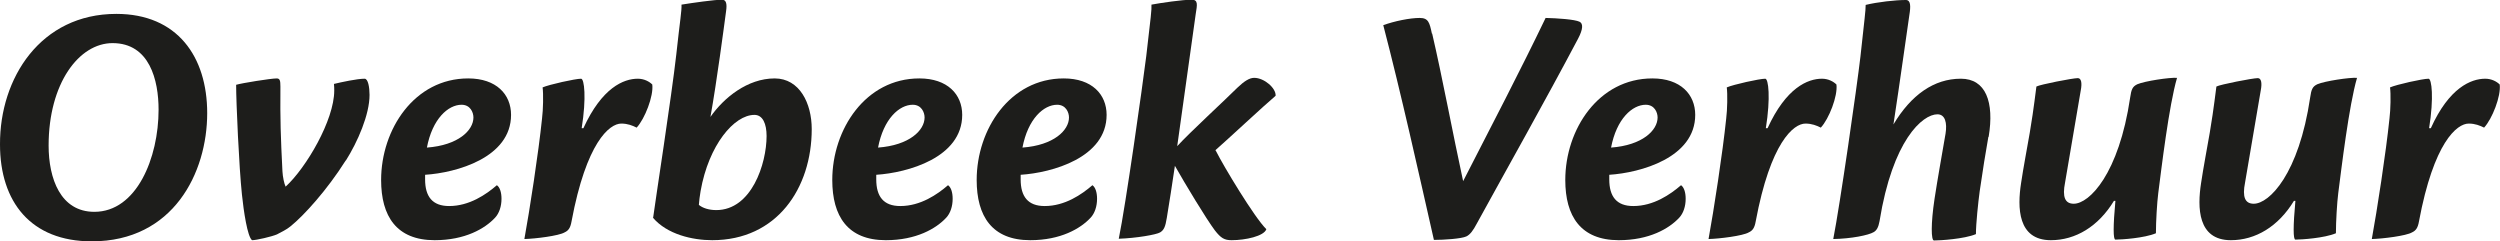
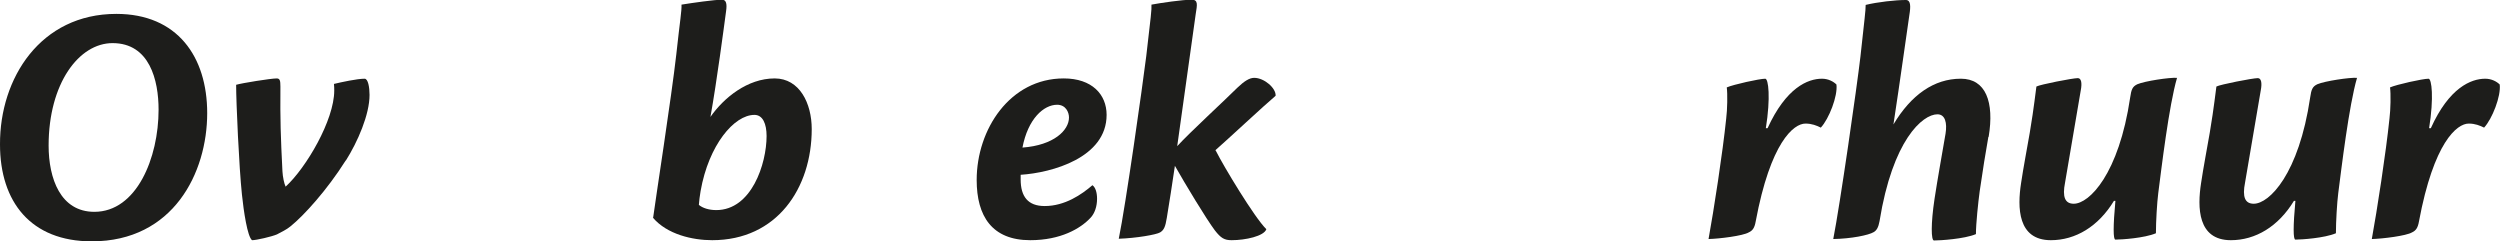
<svg xmlns="http://www.w3.org/2000/svg" id="Laag_2" data-name="Laag 2" viewBox="0 0 86.39 8.34">
  <defs>
    <style>
      .cls-1 {
        fill: #1d1d1b;
      }
    </style>
  </defs>
  <g id="Laag_1-2" data-name="Laag 1">
    <g>
      <path class="cls-1" d="m7.16,3.91c0,2.06-1.17,4.43-3.99,4.43C1.07,8.34,0,6.98,0,4.99-.01,2.7,1.4.48,4.02.48c2.11,0,3.14,1.48,3.14,3.43Zm-5.48,1.12c0,1.14.41,2.29,1.58,2.29,1.46,0,2.22-1.86,2.22-3.53,0-1.02-.31-2.3-1.59-2.3-1.16,0-2.21,1.39-2.21,3.54Z" />
      <path class="cls-1" d="m11.95,5.54c-.65,1.03-1.45,1.91-1.91,2.28-.13.11-.32.2-.47.28-.19.08-.71.2-.86.2-.16-.12-.29-1-.35-1.58-.1-.95-.2-3.18-.2-3.79.2-.06,1.2-.22,1.4-.22.11,0,.13.07.13.28-.01,1.16.01,1.74.07,2.93.01.19.06.43.11.53.71-.65,1.68-2.3,1.68-3.32,0-.07,0-.14-.01-.23.25-.06.8-.18,1.06-.18.12,0,.17.3.17.56,0,.68-.41,1.62-.82,2.27Z" />
-       <path class="cls-1" d="m17.66,3.97c0,1.48-1.89,2-2.97,2.07v.16c0,.59.25.92.83.92.7,0,1.28-.4,1.65-.72.1.07.16.24.16.47,0,.26-.08.5-.22.65-.35.38-1.04.78-2.09.78-1.32,0-1.85-.83-1.85-2.08,0-1.75,1.15-3.51,3.01-3.51.97,0,1.48.55,1.48,1.26Zm-2.91,1.13c1.09-.08,1.61-.6,1.61-1.04,0-.18-.11-.44-.41-.44-.46,0-1.01.48-1.2,1.49Z" />
-       <path class="cls-1" d="m20.16,4.43c.64-1.4,1.39-1.71,1.88-1.71.22,0,.4.1.5.2.05.4-.26,1.19-.54,1.49-.14-.07-.31-.14-.53-.14-.41,0-1.21.65-1.72,3.38-.04.23-.11.32-.24.38-.2.12-1.01.22-1.39.23.18-.98.49-2.99.61-4.16.04-.31.05-.86.02-1.08.23-.1,1.13-.3,1.33-.3.11,0,.19.65.02,1.71h.04Z" />
      <path class="cls-1" d="m22.57,7.52c.07-.54.64-4.21.8-5.64.13-1.2.19-1.5.18-1.72.37-.06,1.14-.17,1.4-.17.14,0,.18.13.14.4-.07.52-.32,2.43-.54,3.65.46-.66,1.28-1.33,2.22-1.33.86,0,1.28.86,1.28,1.75,0,2.04-1.2,3.84-3.44,3.84-.68,0-1.56-.2-2.05-.78Zm1.64-.92c-.04.23-.04.28-.06.48.13.11.35.18.6.18,1.22,0,1.74-1.6,1.74-2.56,0-.42-.13-.73-.42-.73-.7,0-1.58,1.04-1.86,2.63Z" />
-       <path class="cls-1" d="m33.25,3.97c0,1.48-1.89,2-2.97,2.07v.16c0,.59.25.92.83.92.7,0,1.28-.4,1.65-.72.1.07.16.24.16.47,0,.26-.08.5-.22.65-.35.38-1.04.78-2.09.78-1.32,0-1.85-.83-1.85-2.08,0-1.75,1.15-3.51,3.01-3.51.97,0,1.48.55,1.48,1.26Zm-2.91,1.13c1.09-.08,1.61-.6,1.61-1.04,0-.18-.11-.44-.41-.44-.46,0-1.01.48-1.2,1.49Z" />
      <path class="cls-1" d="m38.24,3.97c0,1.48-1.89,2-2.97,2.07v.16c0,.59.25.92.83.92.7,0,1.28-.4,1.65-.72.1.07.16.24.16.47,0,.26-.08.5-.22.65-.35.38-1.04.78-2.09.78-1.32,0-1.85-.83-1.85-2.08,0-1.75,1.15-3.51,3.01-3.51.97,0,1.48.55,1.48,1.26Zm-2.91,1.13c1.09-.08,1.61-.6,1.61-1.04,0-.18-.11-.44-.41-.44-.46,0-1.01.48-1.2,1.49Z" />
      <path class="cls-1" d="m42.02,5.22c.26.52,1.33,2.3,1.74,2.7-.08.24-.72.38-1.2.38-.25,0-.37-.07-.58-.34-.3-.4-1.03-1.61-1.38-2.23-.06.42-.22,1.45-.28,1.8-.05.31-.1.42-.23.5s-.83.2-1.43.22c.24-1.16.82-5.27.95-6.31.16-1.38.19-1.6.18-1.78.32-.06,1.07-.17,1.39-.17.23,0,.19.18.14.49-.08.6-.34,2.4-.64,4.57.44-.48,1.66-1.6,2.08-2.02.24-.23.42-.34.58-.34.35,0,.76.36.74.62-.37.31-1.7,1.55-2.08,1.88Z" />
-       <path class="cls-1" d="m49.49,1.16c.35,1.5.72,3.49,1.07,5.1.98-1.91,2-3.87,2.85-5.64.42.01,1,.05,1.17.13.13.06.13.25-.05.59-1.17,2.21-2.38,4.35-3.5,6.39-.12.23-.23.38-.36.44-.17.08-.77.12-1.12.12-.54-2.38-1.13-5.04-1.75-7.42.38-.14.92-.25,1.26-.25.3,0,.34.16.42.54Z" />
-       <path class="cls-1" d="m58.58,3.97c0,1.48-1.89,2-2.97,2.07v.16c0,.59.25.92.83.92.7,0,1.28-.4,1.65-.72.1.07.16.24.16.47,0,.26-.08.5-.22.65-.35.38-1.04.78-2.09.78-1.32,0-1.85-.83-1.85-2.08,0-1.75,1.15-3.51,3.01-3.51.97,0,1.48.55,1.48,1.26Zm-2.91,1.13c1.09-.08,1.61-.6,1.61-1.04,0-.18-.11-.44-.41-.44-.46,0-1.01.48-1.2,1.49Z" />
      <path class="cls-1" d="m61.08,4.43c.64-1.4,1.39-1.71,1.88-1.71.22,0,.4.1.5.2.05.4-.26,1.19-.54,1.49-.14-.07-.31-.14-.53-.14-.41,0-1.21.65-1.72,3.38-.04.23-.11.32-.24.38-.2.12-1.01.22-1.39.23.18-.98.49-2.99.61-4.16.04-.31.05-.86.02-1.08.23-.1,1.13-.3,1.33-.3.11,0,.19.65.02,1.71h.04Z" />
      <path class="cls-1" d="m68.71,4.73c-.11.62-.18,1.07-.3,1.88-.05.37-.13,1.12-.13,1.48-.4.17-1.25.22-1.45.22-.1,0-.11-.58.02-1.44.11-.72.24-1.43.38-2.25.06-.37-.01-.67-.28-.67-.52,0-1.55.9-2,3.69-.04.22-.1.32-.2.38-.18.11-.79.23-1.4.24.23-1.16.82-5.27.94-6.31.14-1.3.18-1.57.18-1.78.41-.1,1.03-.17,1.39-.17.17,0,.17.22.12.52-.11.74-.31,2.21-.55,3.78.61-1.02,1.4-1.58,2.33-1.58.86,0,1.16.8.96,2.01Z" />
      <path class="cls-1" d="m73.05,6.94c-.54.89-1.33,1.36-2.18,1.36-1.15,0-1.16-1.13-1.03-1.97.08-.54.2-1.16.3-1.74.16-.95.2-1.42.23-1.6.13-.07,1.25-.29,1.43-.29.11,0,.16.14.1.44-.12.7-.35,2.06-.54,3.17-.1.5,0,.73.3.73.54,0,1.56-1.03,1.95-3.67.04-.28.08-.38.25-.46.26-.11,1.12-.24,1.37-.22-.28.95-.54,3.14-.65,3.99-.04.31-.08.97-.08,1.38-.4.17-1.2.22-1.4.22-.08,0-.08-.47,0-1.34h-.04Z" />
      <path class="cls-1" d="m79.27,6.94c-.54.89-1.33,1.36-2.18,1.36-1.15,0-1.16-1.13-1.03-1.97.08-.54.2-1.16.3-1.74.16-.95.2-1.42.23-1.6.13-.07,1.25-.29,1.43-.29.11,0,.16.14.1.44-.12.7-.35,2.06-.54,3.17-.1.5,0,.73.3.73.54,0,1.56-1.03,1.95-3.67.04-.28.08-.38.25-.46.26-.11,1.12-.24,1.37-.22-.28.95-.54,3.14-.65,3.99-.04.31-.08.97-.08,1.38-.4.17-1.2.22-1.4.22-.08,0-.08-.47,0-1.34h-.04Z" />
      <path class="cls-1" d="m84,4.43c.63-1.4,1.39-1.71,1.88-1.71.22,0,.4.1.5.2.05.4-.26,1.19-.54,1.49-.14-.07-.31-.14-.53-.14-.41,0-1.21.65-1.72,3.38-.04.23-.11.32-.24.38-.2.12-1.01.22-1.39.23.18-.98.49-2.99.61-4.16.04-.31.05-.86.02-1.08.23-.1,1.13-.3,1.33-.3.11,0,.19.65.02,1.71h.04Z" />
    </g>
  </g>
</svg>